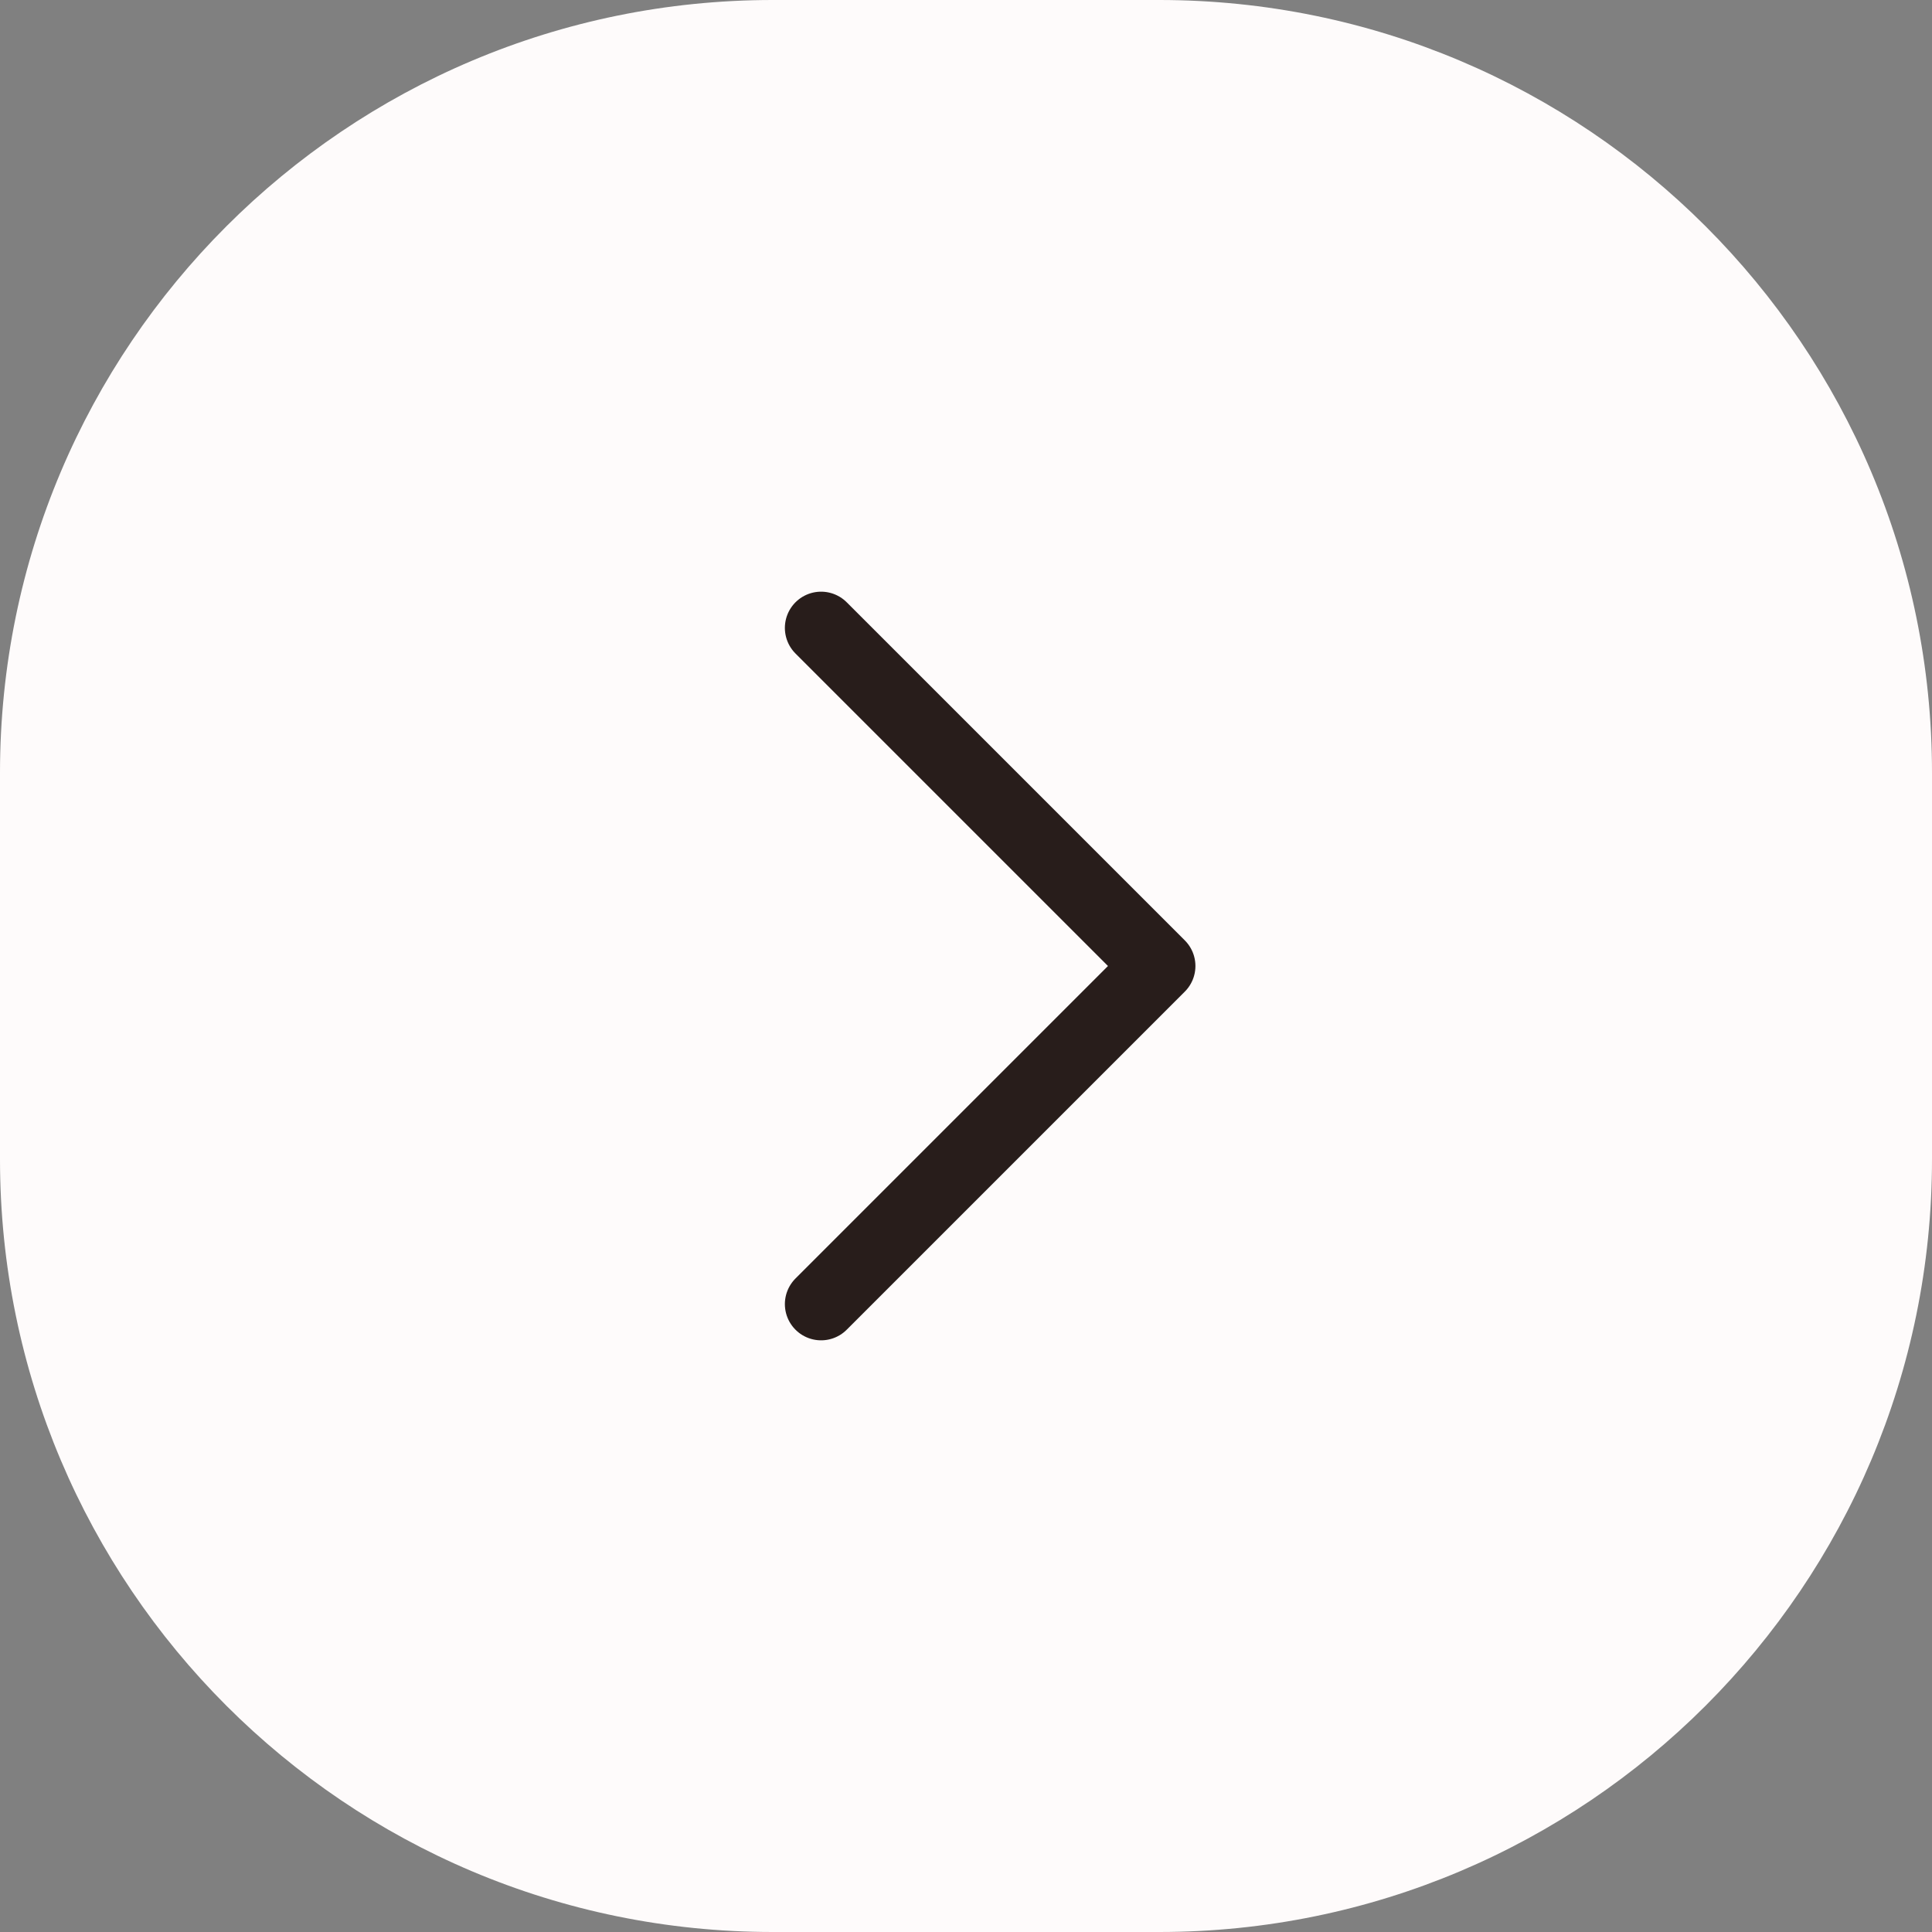
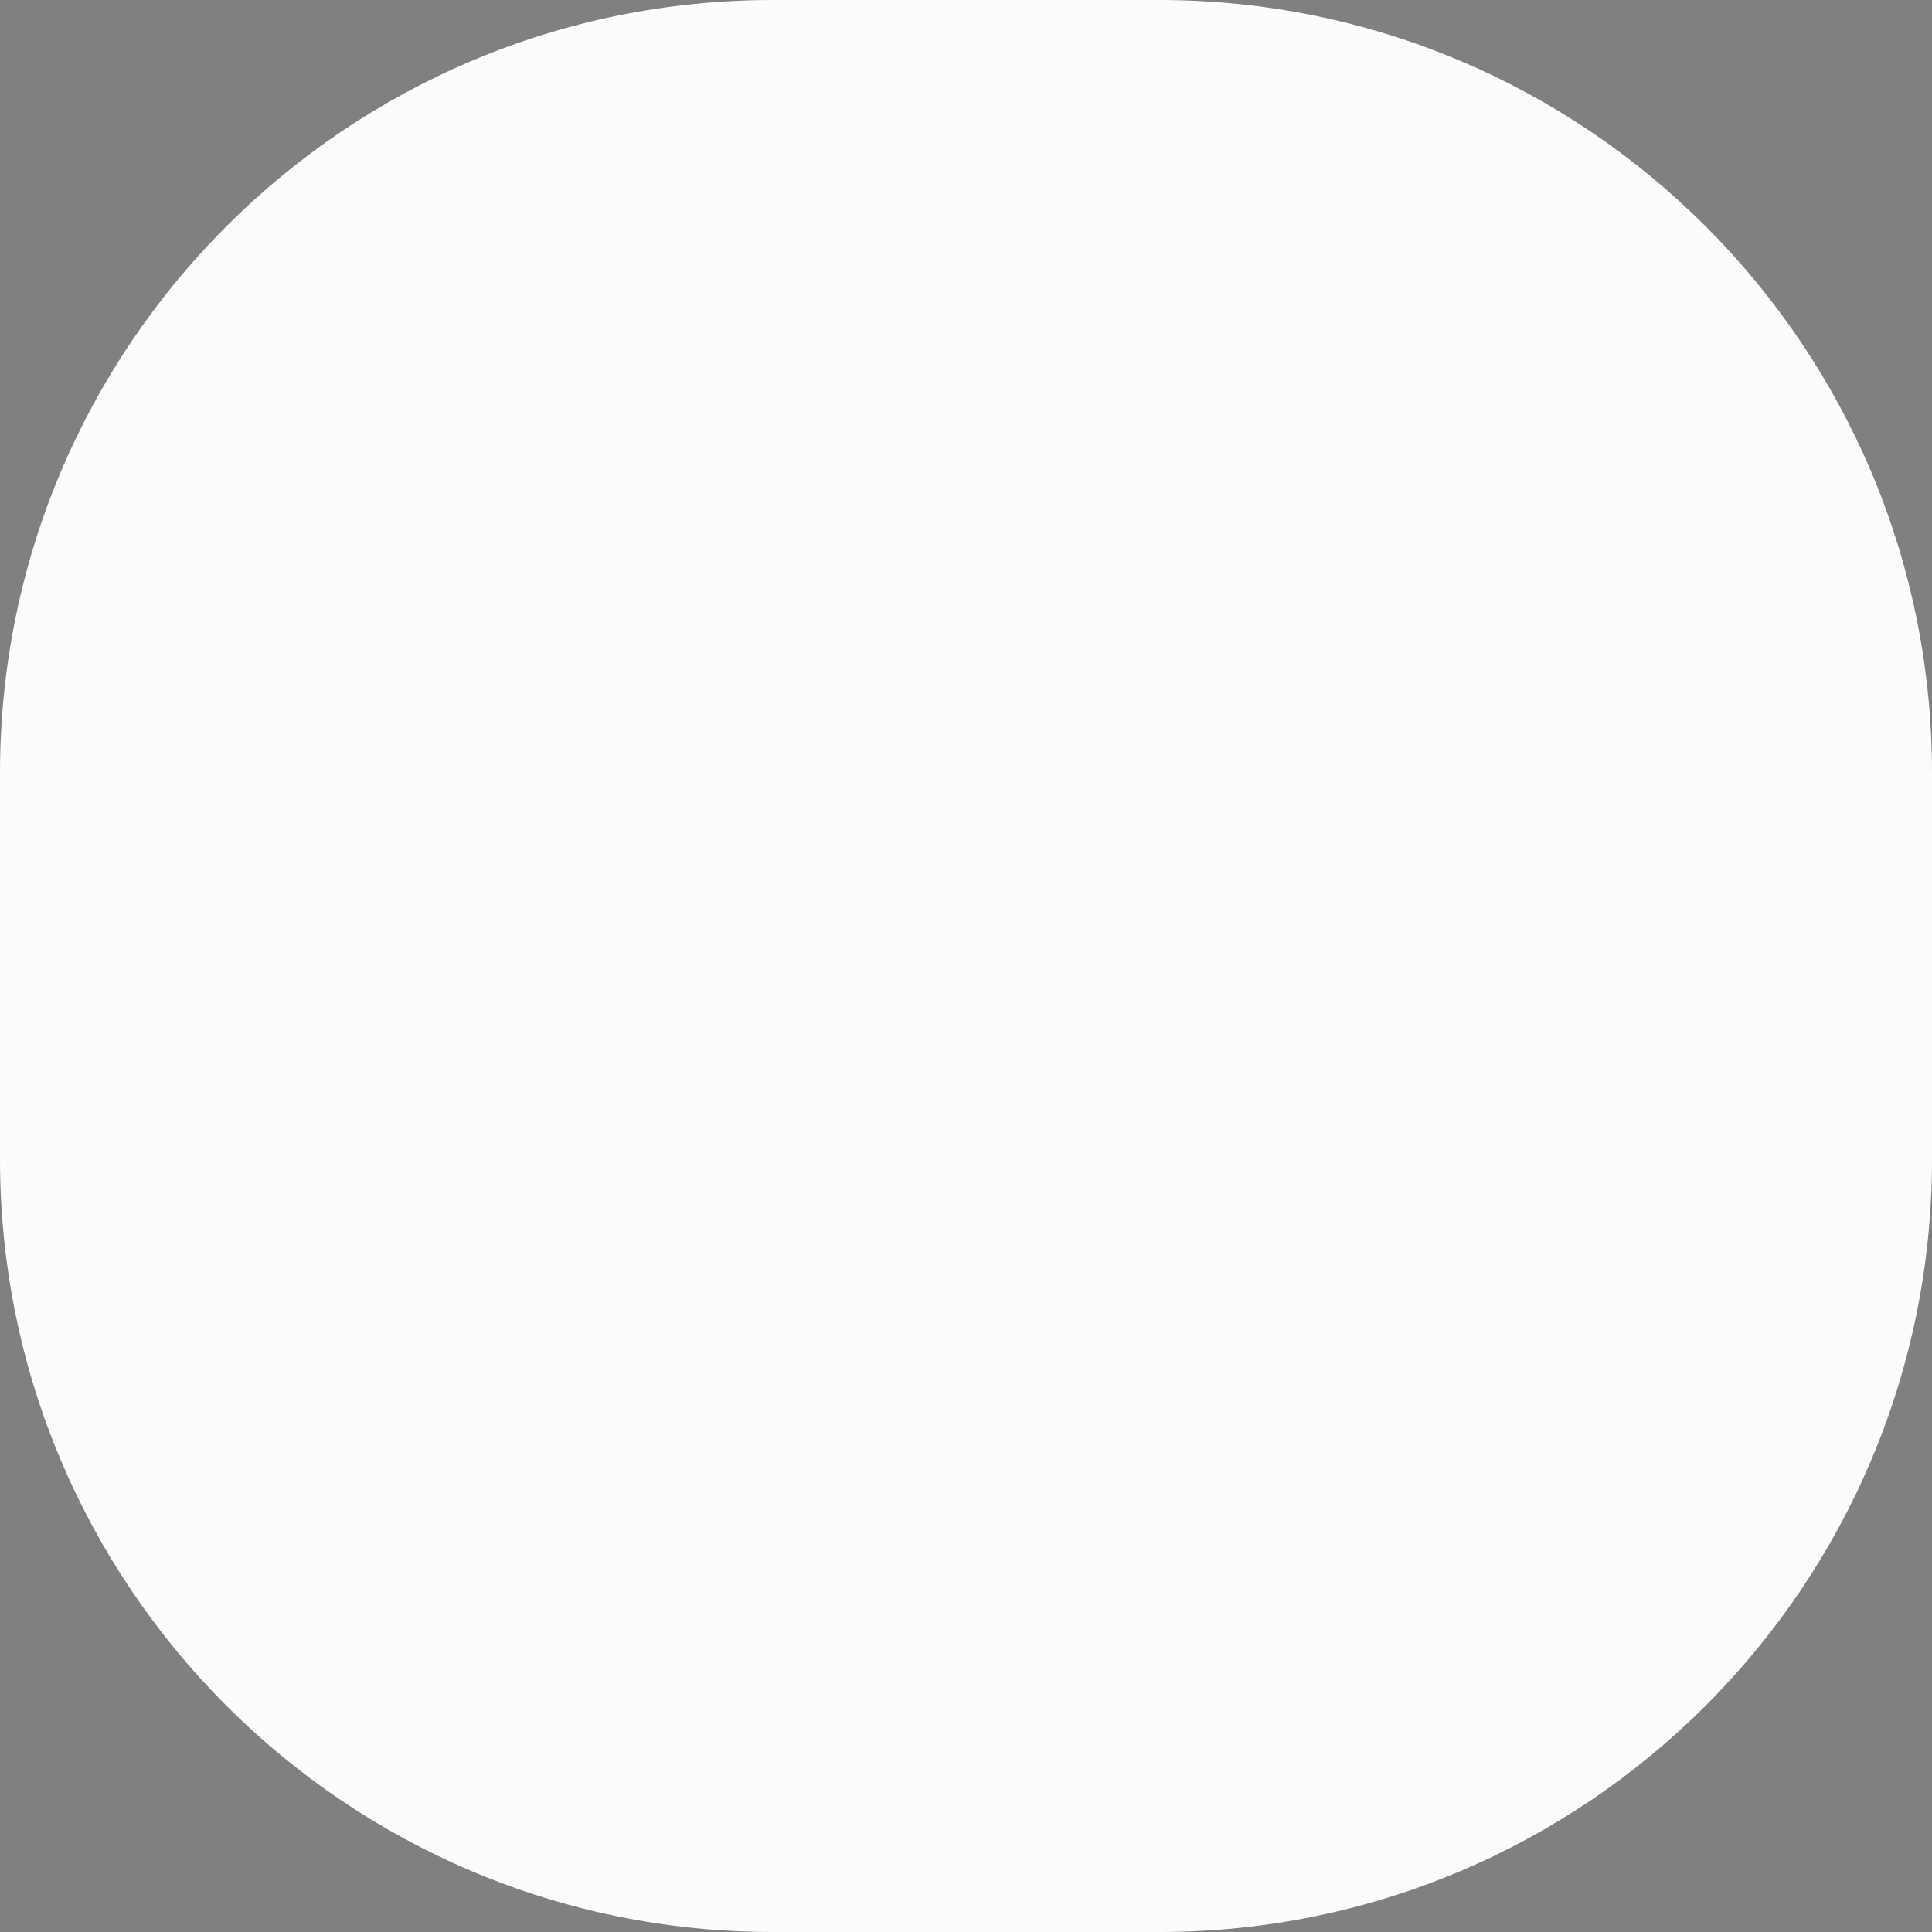
<svg xmlns="http://www.w3.org/2000/svg" fill="none" height="100%" overflow="visible" preserveAspectRatio="none" style="display: block;" viewBox="0 0 40 40" width="100%">
  <rect x="0" y="0" width="40" height="40" fill="#808080" stroke="none" />
  <g id="next">
    <path d="M0 16C0 7.163 7.163 0 16 0H24C32.837 0 40 7.163 40 16V24C40 32.837 32.837 40 24 40H16C7.163 40 0 32.837 0 24V16Z" fill="#FEFBFB" />
    <g id="div">
      <g id="chevron-right">
-         <path d="M17 27L24 20L17 13" id="Icon" stroke="#281D1B" stroke-linecap="round" stroke-linejoin="round" stroke-width="1.5" />
-       </g>
+         </g>
    </g>
  </g>
</svg>